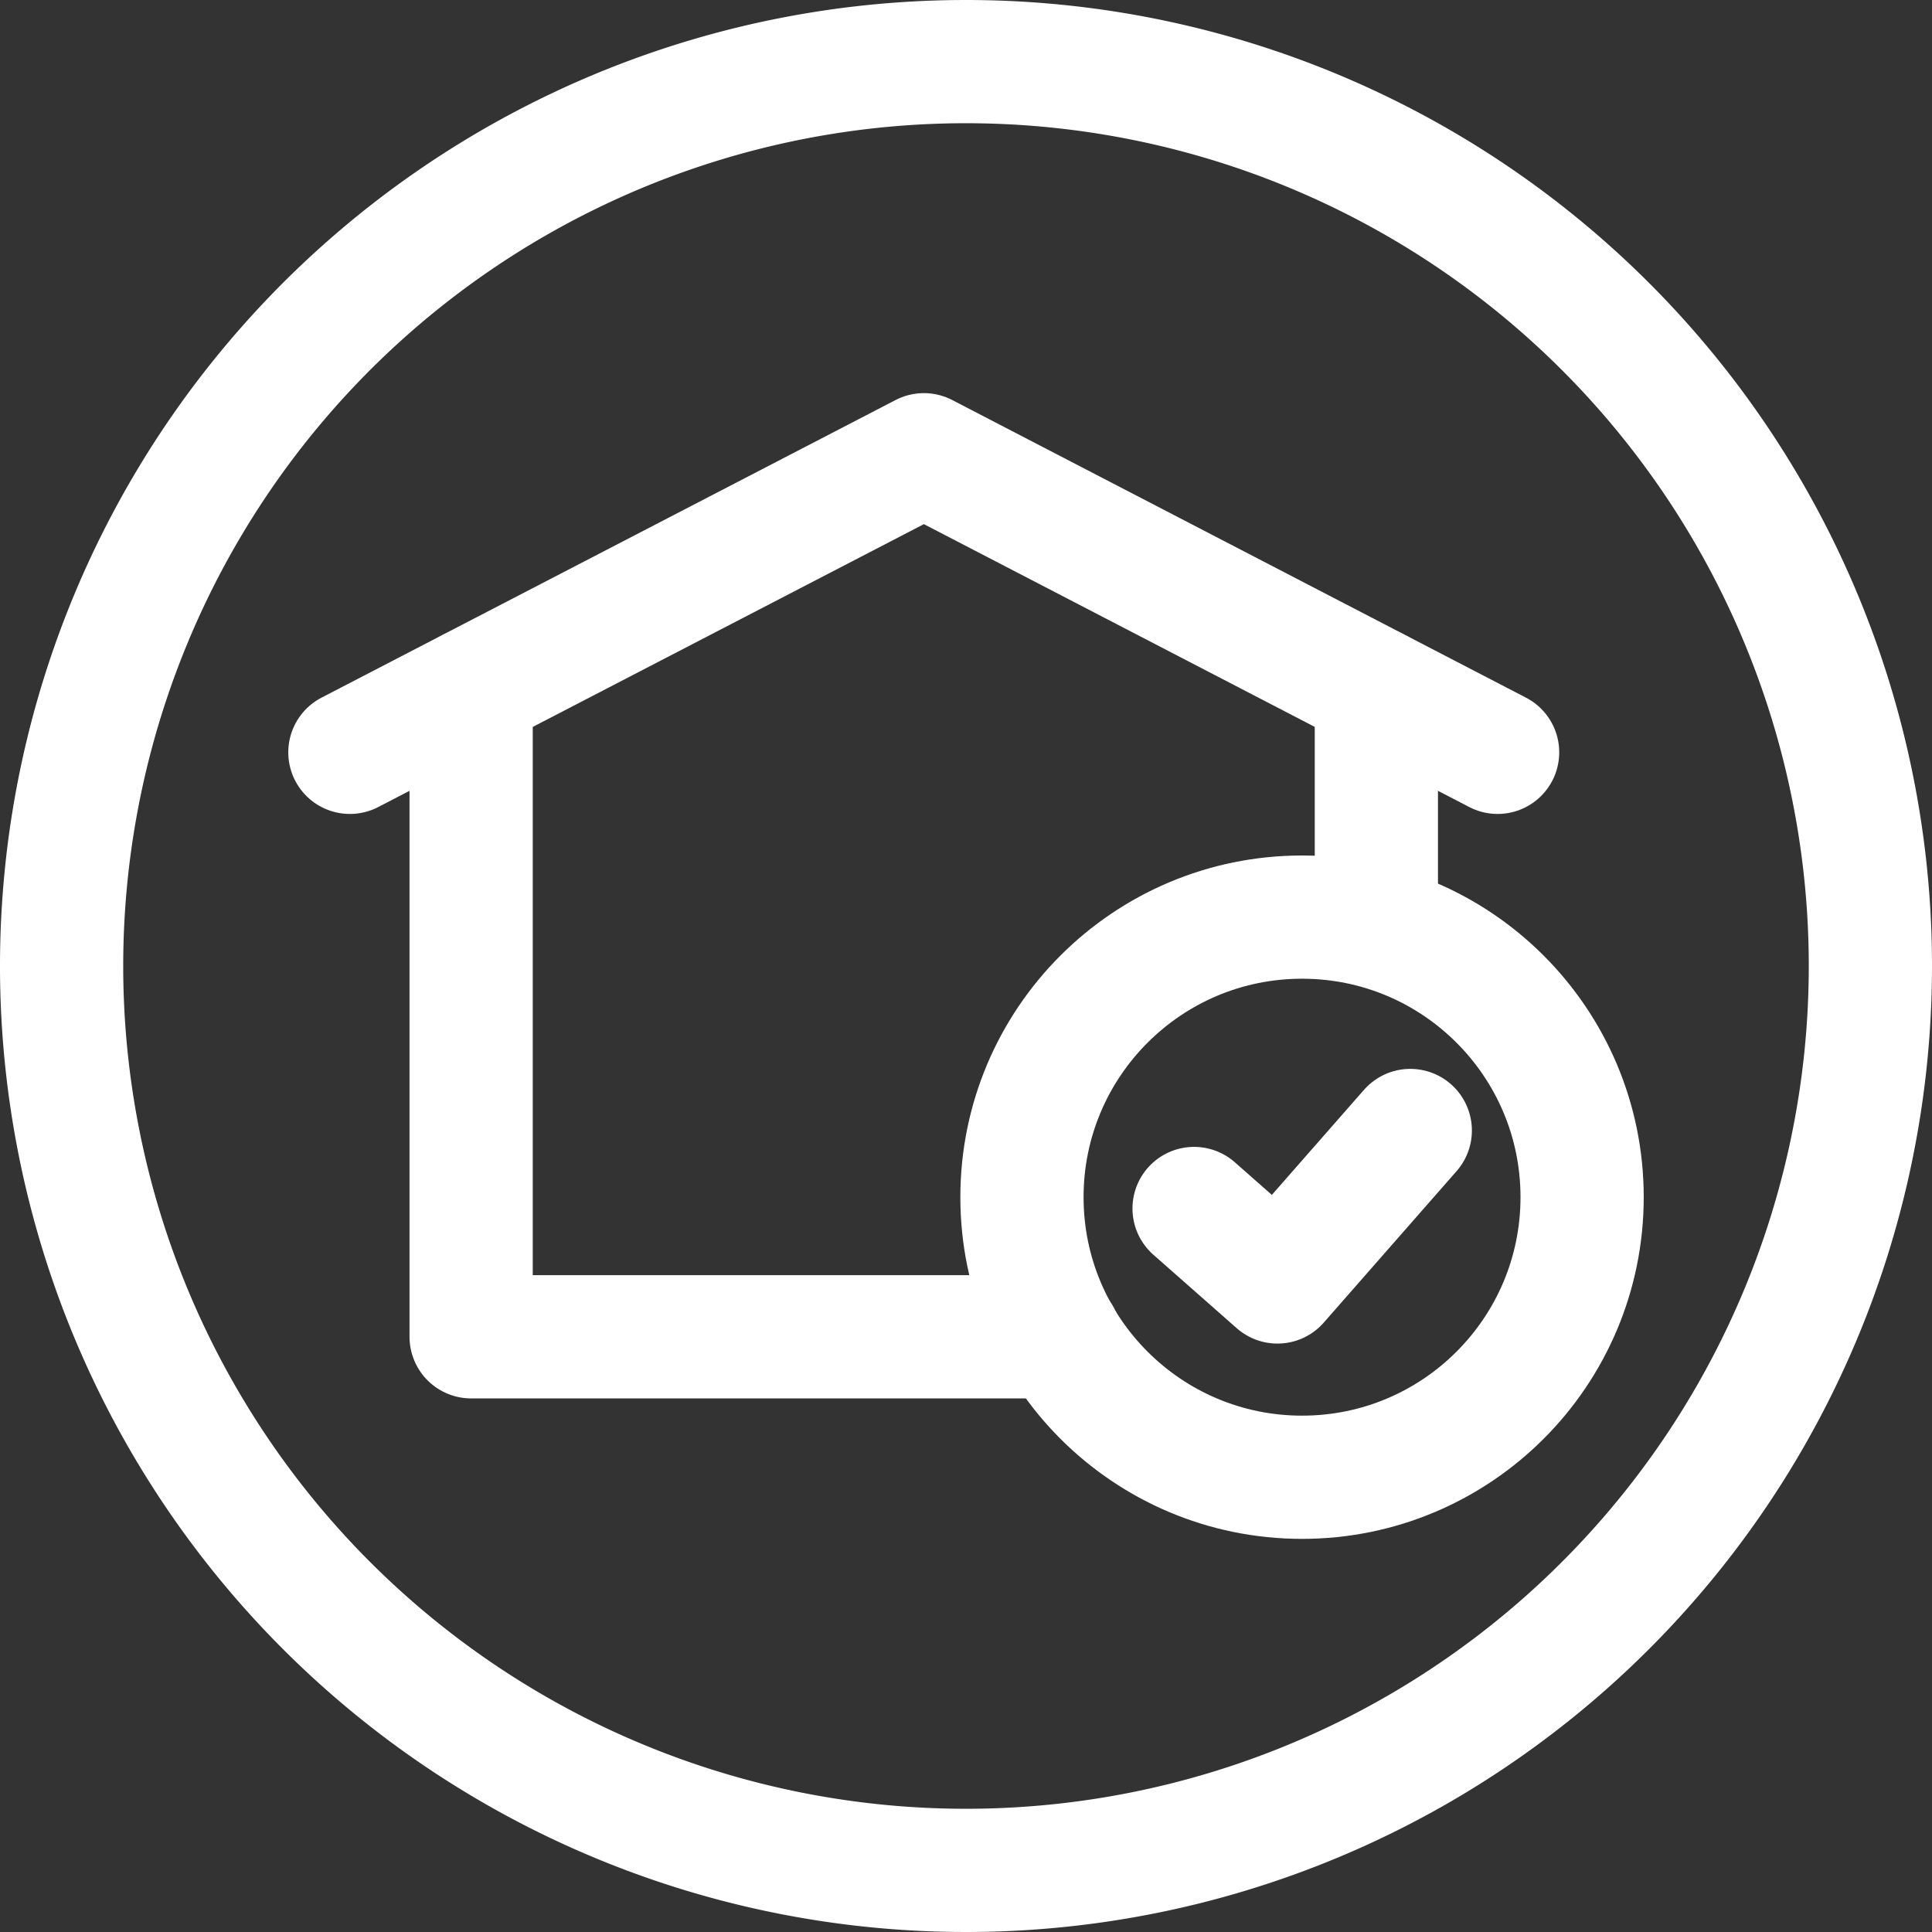
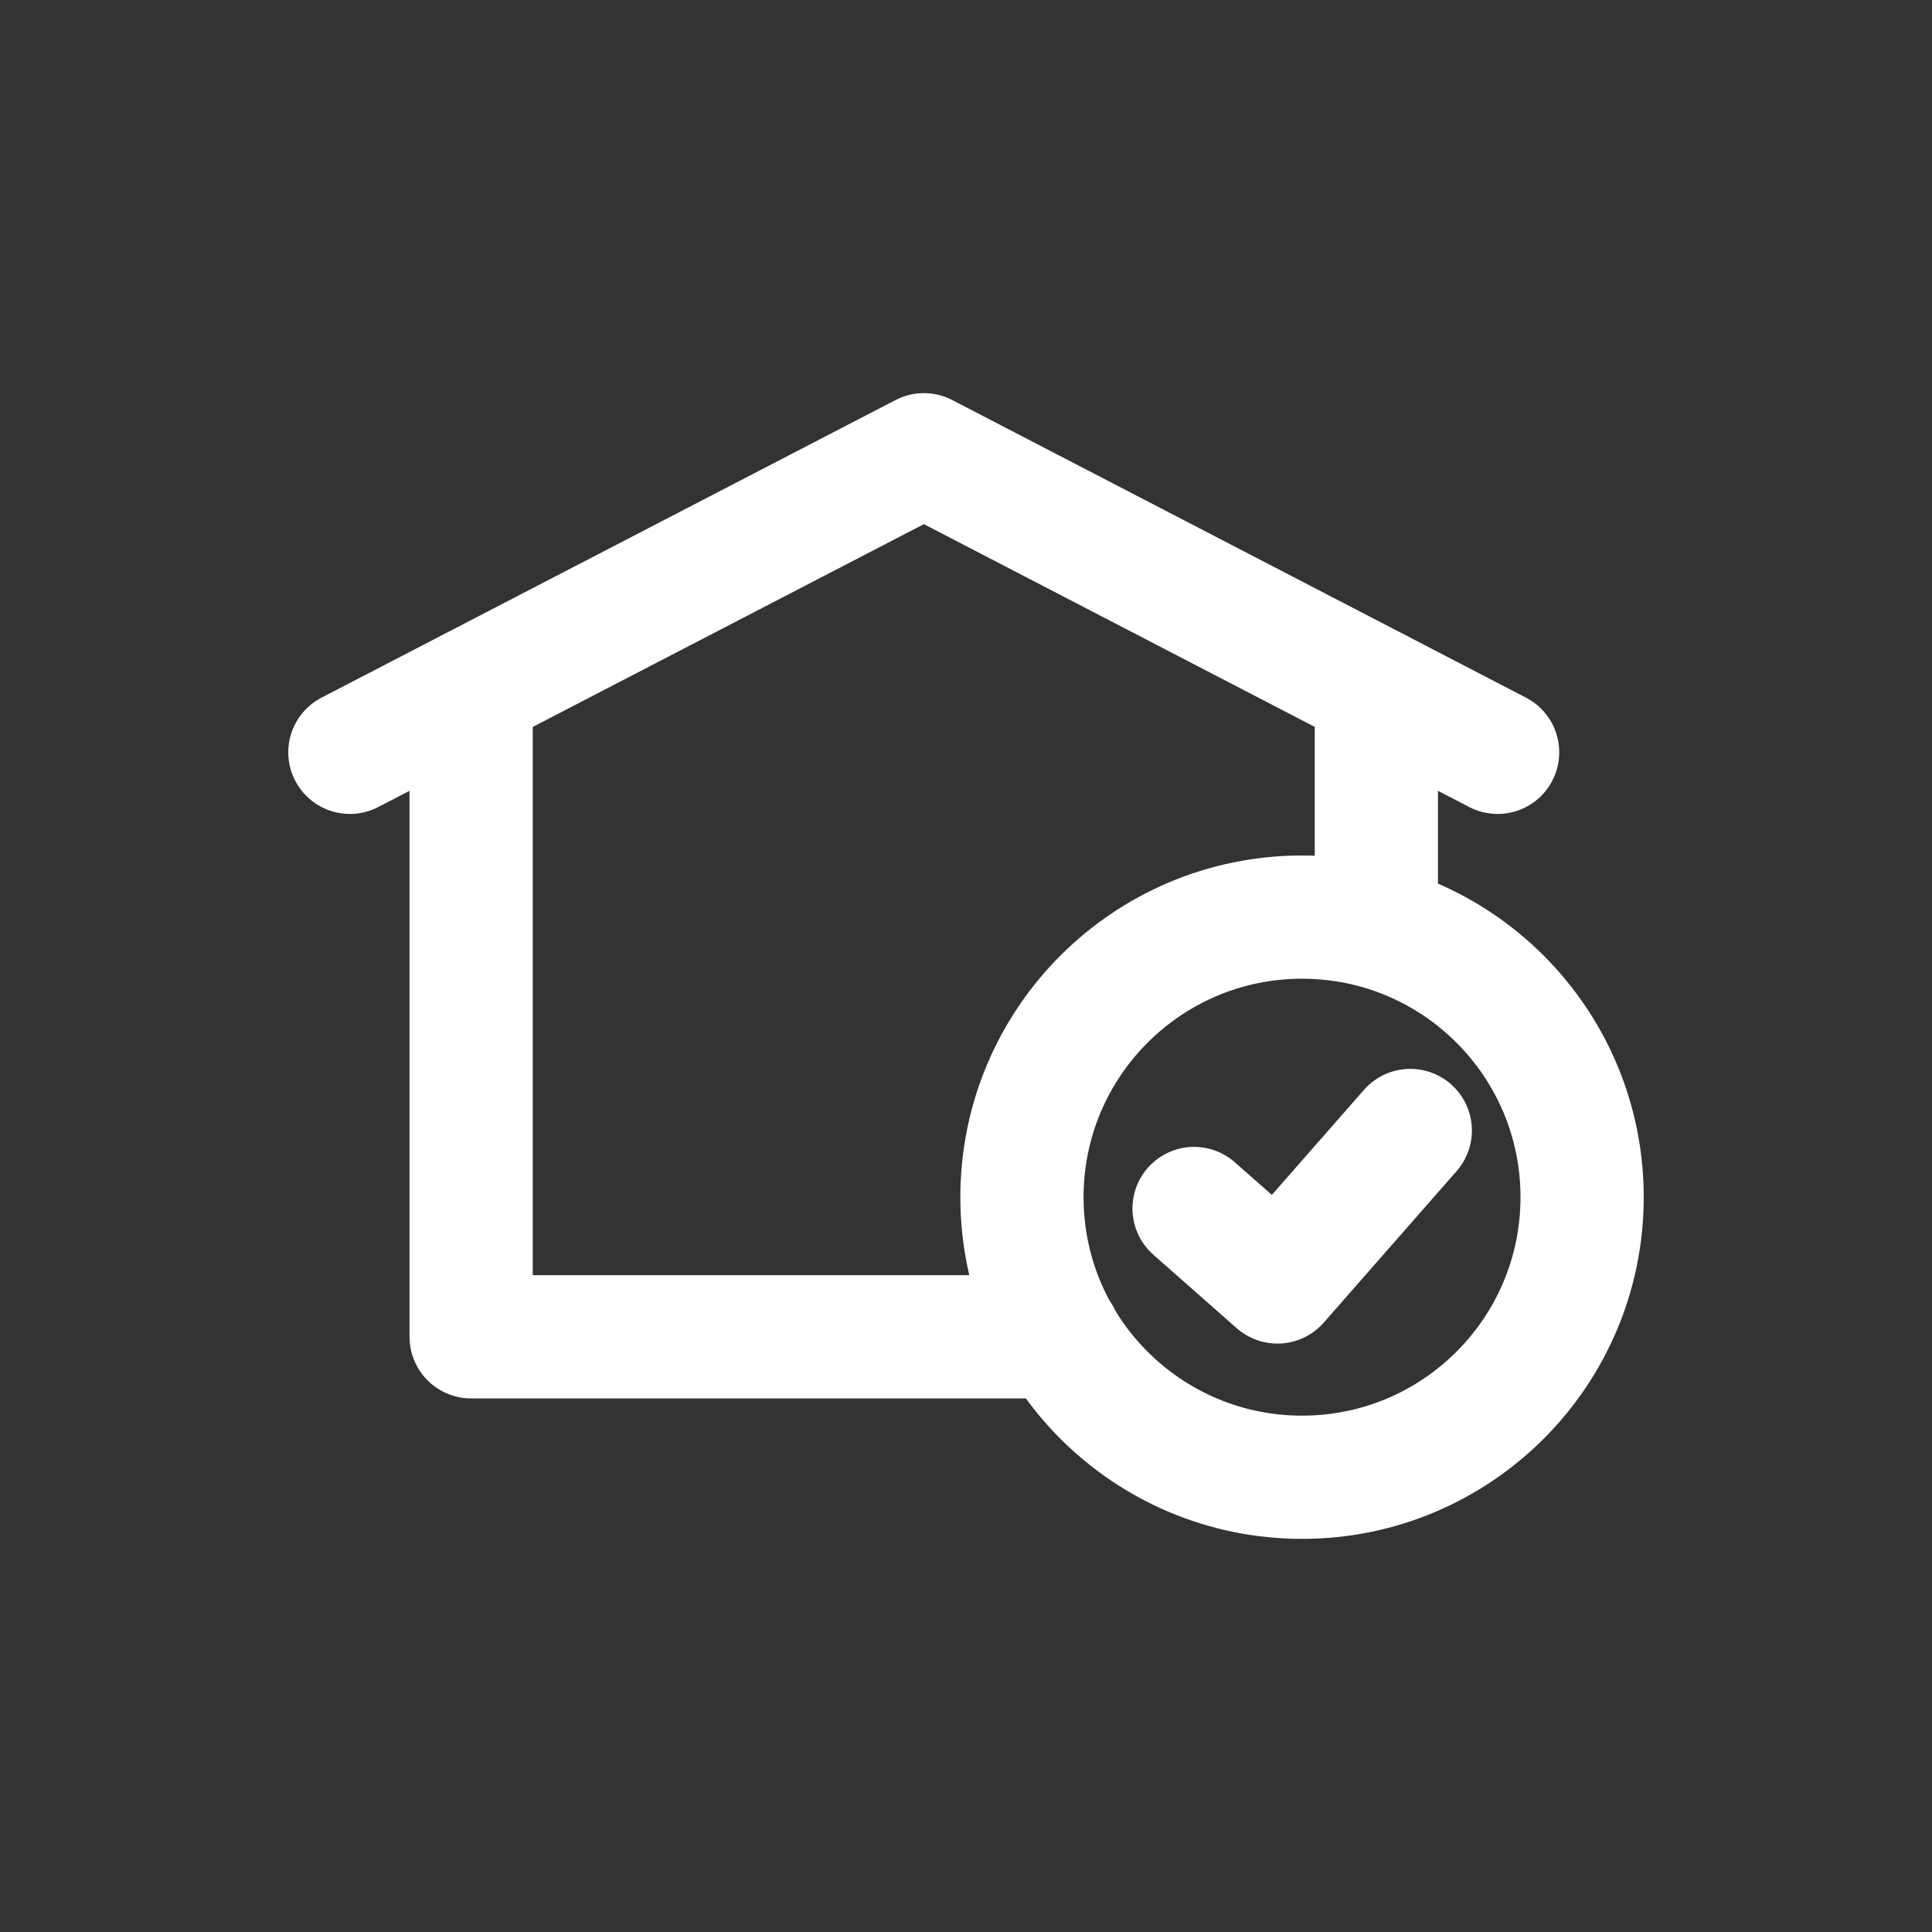
<svg xmlns="http://www.w3.org/2000/svg" xmlns:ns1="http://sodipodi.sourceforge.net/DTD/sodipodi-0.dtd" xmlns:ns2="http://www.inkscape.org/namespaces/inkscape" viewBox="0 0 68.36 68.36" id="svg904" ns1:docname="RVOM iconwhite.svg" ns2:version="0.92.4 (5da689c313, 2019-01-14)">
  <rect x="0" y="0" width="68.36" height="68.36" fill="#333333" stroke="none" />
  <defs id="defs886">
    <style id="style884">.cls-1,.cls-2{fill:none;stroke:#1266fa;stroke-width:4.36px;}.cls-1{stroke-miterlimit:10;}.cls-2{stroke-linecap:round;stroke-linejoin:round;}</style>
  </defs>
  <title id="title888">Asset 1</title>
  <g id="Layer_2" data-name="Layer 2">
    <g id="Layer_1-2" data-name="Layer 1">
-       <path class="cls-1" d="M66.18,34.18a32,32,0,1,1-32-32A32,32,0,0,1,66.18,34.18Z" id="path890" style="stroke:#ffffff;stroke-opacity:1" />
      <polyline class="cls-2" points="12.38 26.62 32.69 16.09 52.99 26.62" id="polyline892" style="stroke:#ffffff;stroke-opacity:1" />
      <line class="cls-2" x1="48.7" y1="32.46" x2="48.7" y2="24.4" id="line894" style="stroke:#ffffff;stroke-opacity:1" />
      <polyline class="cls-2" points="16.67 24.4 16.67 47.3 37.49 47.3" id="polyline896" style="stroke:#ffffff;stroke-opacity:1" />
      <circle class="cls-2" cx="46.07" cy="42.36" r="9.91" id="circle898" style="stroke:#ffffff;stroke-opacity:1" />
      <polyline class="cls-2" points="42.25 42.76 45.2 45.36 49.9 40" id="polyline900" style="stroke:#ffffff;stroke-opacity:1" />
    </g>
  </g>
</svg>